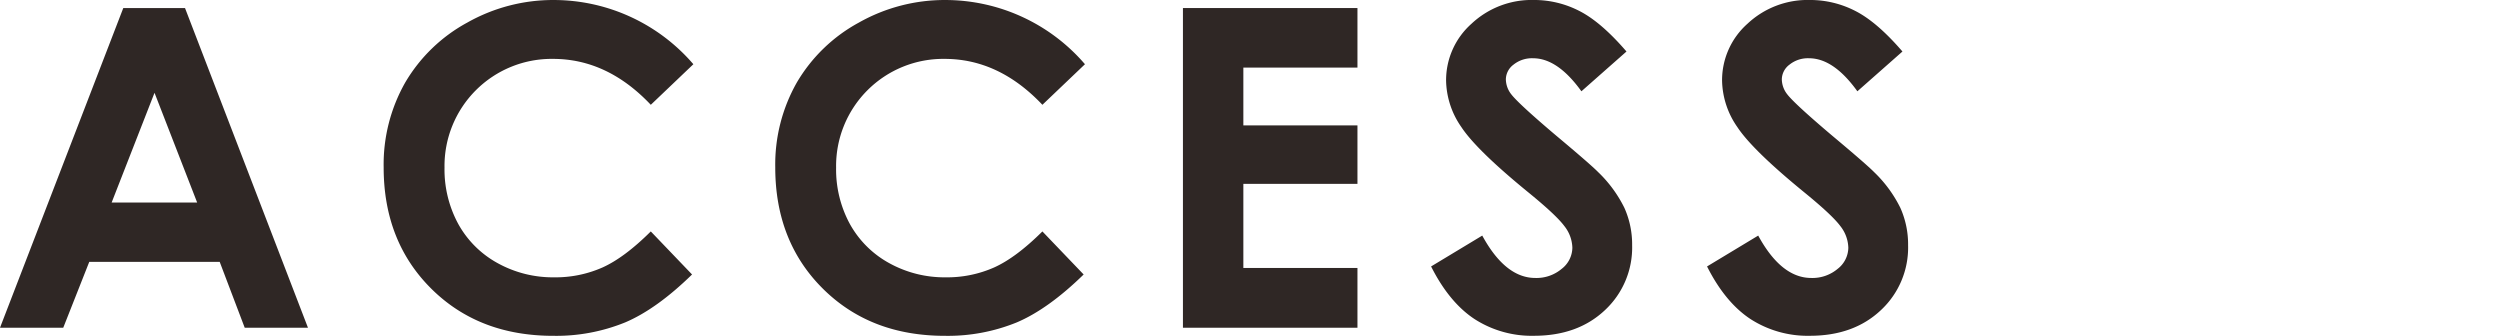
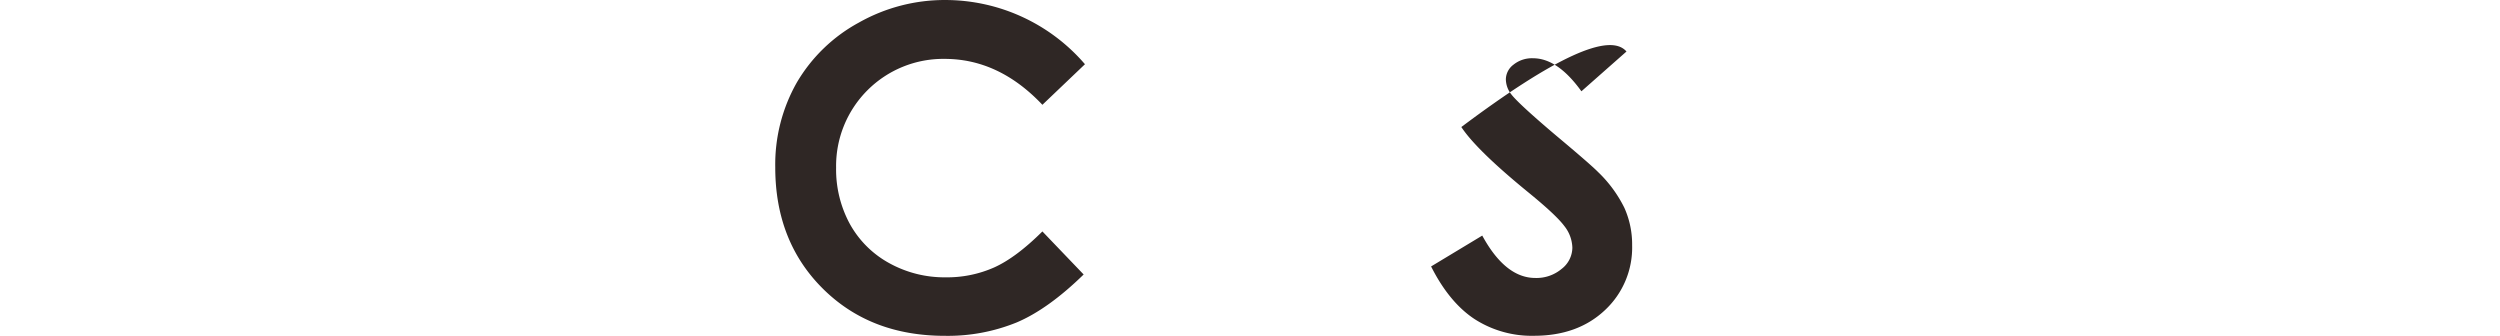
<svg xmlns="http://www.w3.org/2000/svg" width="653.5" height="87.774" viewBox="0 0 653.5 87.774">
  <g id="sec08-title" transform="translate(-82 -691)">
    <g id="グループ_1212" data-name="グループ 1212" transform="translate(-599.338 -9427.089)">
      <g id="グループ_1211" data-name="グループ 1211">
-         <path id="パス_4905" data-name="パス 4905" d="M713.565,10120.191H729.7l32.142,83.569H745.308l-6.539-17.214h-34.1l-6.8,17.214H681.338Zm8.165,22.156-11.211,28.689h22.358Z" fill="#2f2725" />
-         <path id="パス_4906" data-name="パス 4906" d="M862.583,10134.877l-11.125,10.606q-11.352-12-25.543-12a27.991,27.991,0,0,0-28.381,28.378,29.851,29.851,0,0,0,3.632,14.843,26.046,26.046,0,0,0,10.274,10.18,29.846,29.846,0,0,0,14.759,3.7,30.39,30.39,0,0,0,12.657-2.588q5.733-2.587,12.6-9.41l10.784,11.253q-9.261,9.038-17.5,12.533a47.779,47.779,0,0,1-18.8,3.5q-19.487,0-31.9-12.357t-12.413-31.672a43.354,43.354,0,0,1,5.652-22.213A42.055,42.055,0,0,1,803.471,10124a45.663,45.663,0,0,1,22.7-5.908,48.174,48.174,0,0,1,36.416,16.788Z" fill="#2f2725" />
        <path id="パス_4907" data-name="パス 4907" d="M964.946,10134.877l-11.125,10.606q-11.352-12-25.543-12a27.993,27.993,0,0,0-28.381,28.378,29.851,29.851,0,0,0,3.632,14.843,26.042,26.042,0,0,0,10.275,10.18,29.84,29.84,0,0,0,14.758,3.7,30.394,30.394,0,0,0,12.658-2.588q5.732-2.587,12.6-9.41l10.784,11.253q-9.259,9.038-17.5,12.533a47.774,47.774,0,0,1-18.8,3.5q-19.486,0-31.9-12.357t-12.413-31.672a43.345,43.345,0,0,1,5.653-22.213A42.052,42.052,0,0,1,905.834,10124a45.663,45.663,0,0,1,22.7-5.908,48.174,48.174,0,0,1,36.416,16.788Z" fill="#2f2725" />
-         <path id="パス_4908" data-name="パス 4908" d="M990.558,10120.191h45.619v15.566h-29.826v15.111h29.826v15.282h-29.826v21.986h29.826v15.623H990.558Z" fill="#2f2725" />
-         <path id="パス_4909" data-name="パス 4909" d="M1106.5,10131.553l-11.781,10.4q-6.206-8.634-12.635-8.635a7.684,7.684,0,0,0-5.122,1.676,4.879,4.879,0,0,0-1.992,3.777,6.467,6.467,0,0,0,1.423,3.978q1.935,2.5,11.666,10.737,9.1,7.614,11.041,9.6a33.33,33.33,0,0,1,6.857,9.346,23.328,23.328,0,0,1,2.021,9.742,22.344,22.344,0,0,1-7.11,16.987q-7.109,6.7-18.54,6.7a27.582,27.582,0,0,1-15.555-4.375q-6.625-4.374-11.346-13.748l13.371-8.067q6.031,11.079,13.884,11.078a10.225,10.225,0,0,0,6.884-2.386,7.1,7.1,0,0,0,2.789-5.512,9.519,9.519,0,0,0-2.106-5.681q-2.106-2.84-9.276-8.692-13.66-11.133-17.643-17.186a21.824,21.824,0,0,1-3.983-12.072,19.742,19.742,0,0,1,6.627-14.913,22.982,22.982,0,0,1,16.352-6.221,25.8,25.8,0,0,1,11.916,2.9Q1099.9,10123.884,1106.5,10131.553Z" fill="#2f2725" />
-         <path id="パス_4910" data-name="パス 4910" d="M1178.638,10131.553l-11.782,10.4q-6.2-8.634-12.635-8.635a7.684,7.684,0,0,0-5.122,1.676,4.879,4.879,0,0,0-1.992,3.777,6.467,6.467,0,0,0,1.423,3.978q1.935,2.5,11.666,10.737,9.1,7.614,11.041,9.6a33.338,33.338,0,0,1,6.858,9.346,23.359,23.359,0,0,1,2.019,9.742,22.344,22.344,0,0,1-7.109,16.987q-7.109,6.7-18.54,6.7a27.584,27.584,0,0,1-15.555-4.375q-6.625-4.374-11.347-13.748l13.372-8.067q6.031,11.079,13.883,11.078a10.224,10.224,0,0,0,6.885-2.386,7.1,7.1,0,0,0,2.788-5.512,9.518,9.518,0,0,0-2.1-5.681q-2.108-2.84-9.277-8.692-13.657-11.133-17.642-17.186a21.824,21.824,0,0,1-3.983-12.072,19.741,19.741,0,0,1,6.626-14.913,22.985,22.985,0,0,1,16.353-6.221,25.807,25.807,0,0,1,11.917,2.9Q1172.038,10123.884,1178.638,10131.553Z" fill="#2f2725" />
+         <path id="パス_4909" data-name="パス 4909" d="M1106.5,10131.553l-11.781,10.4q-6.206-8.634-12.635-8.635a7.684,7.684,0,0,0-5.122,1.676,4.879,4.879,0,0,0-1.992,3.777,6.467,6.467,0,0,0,1.423,3.978q1.935,2.5,11.666,10.737,9.1,7.614,11.041,9.6a33.33,33.33,0,0,1,6.857,9.346,23.328,23.328,0,0,1,2.021,9.742,22.344,22.344,0,0,1-7.11,16.987q-7.109,6.7-18.54,6.7a27.582,27.582,0,0,1-15.555-4.375q-6.625-4.374-11.346-13.748l13.371-8.067q6.031,11.079,13.884,11.078a10.225,10.225,0,0,0,6.884-2.386,7.1,7.1,0,0,0,2.789-5.512,9.519,9.519,0,0,0-2.106-5.681q-2.106-2.84-9.276-8.692-13.66-11.133-17.643-17.186Q1099.9,10123.884,1106.5,10131.553Z" fill="#2f2725" />
      </g>
    </g>
    <line id="線_6" data-name="線 6" x2="653" transform="translate(82.5 735)" fill="none" />
  </g>
</svg>